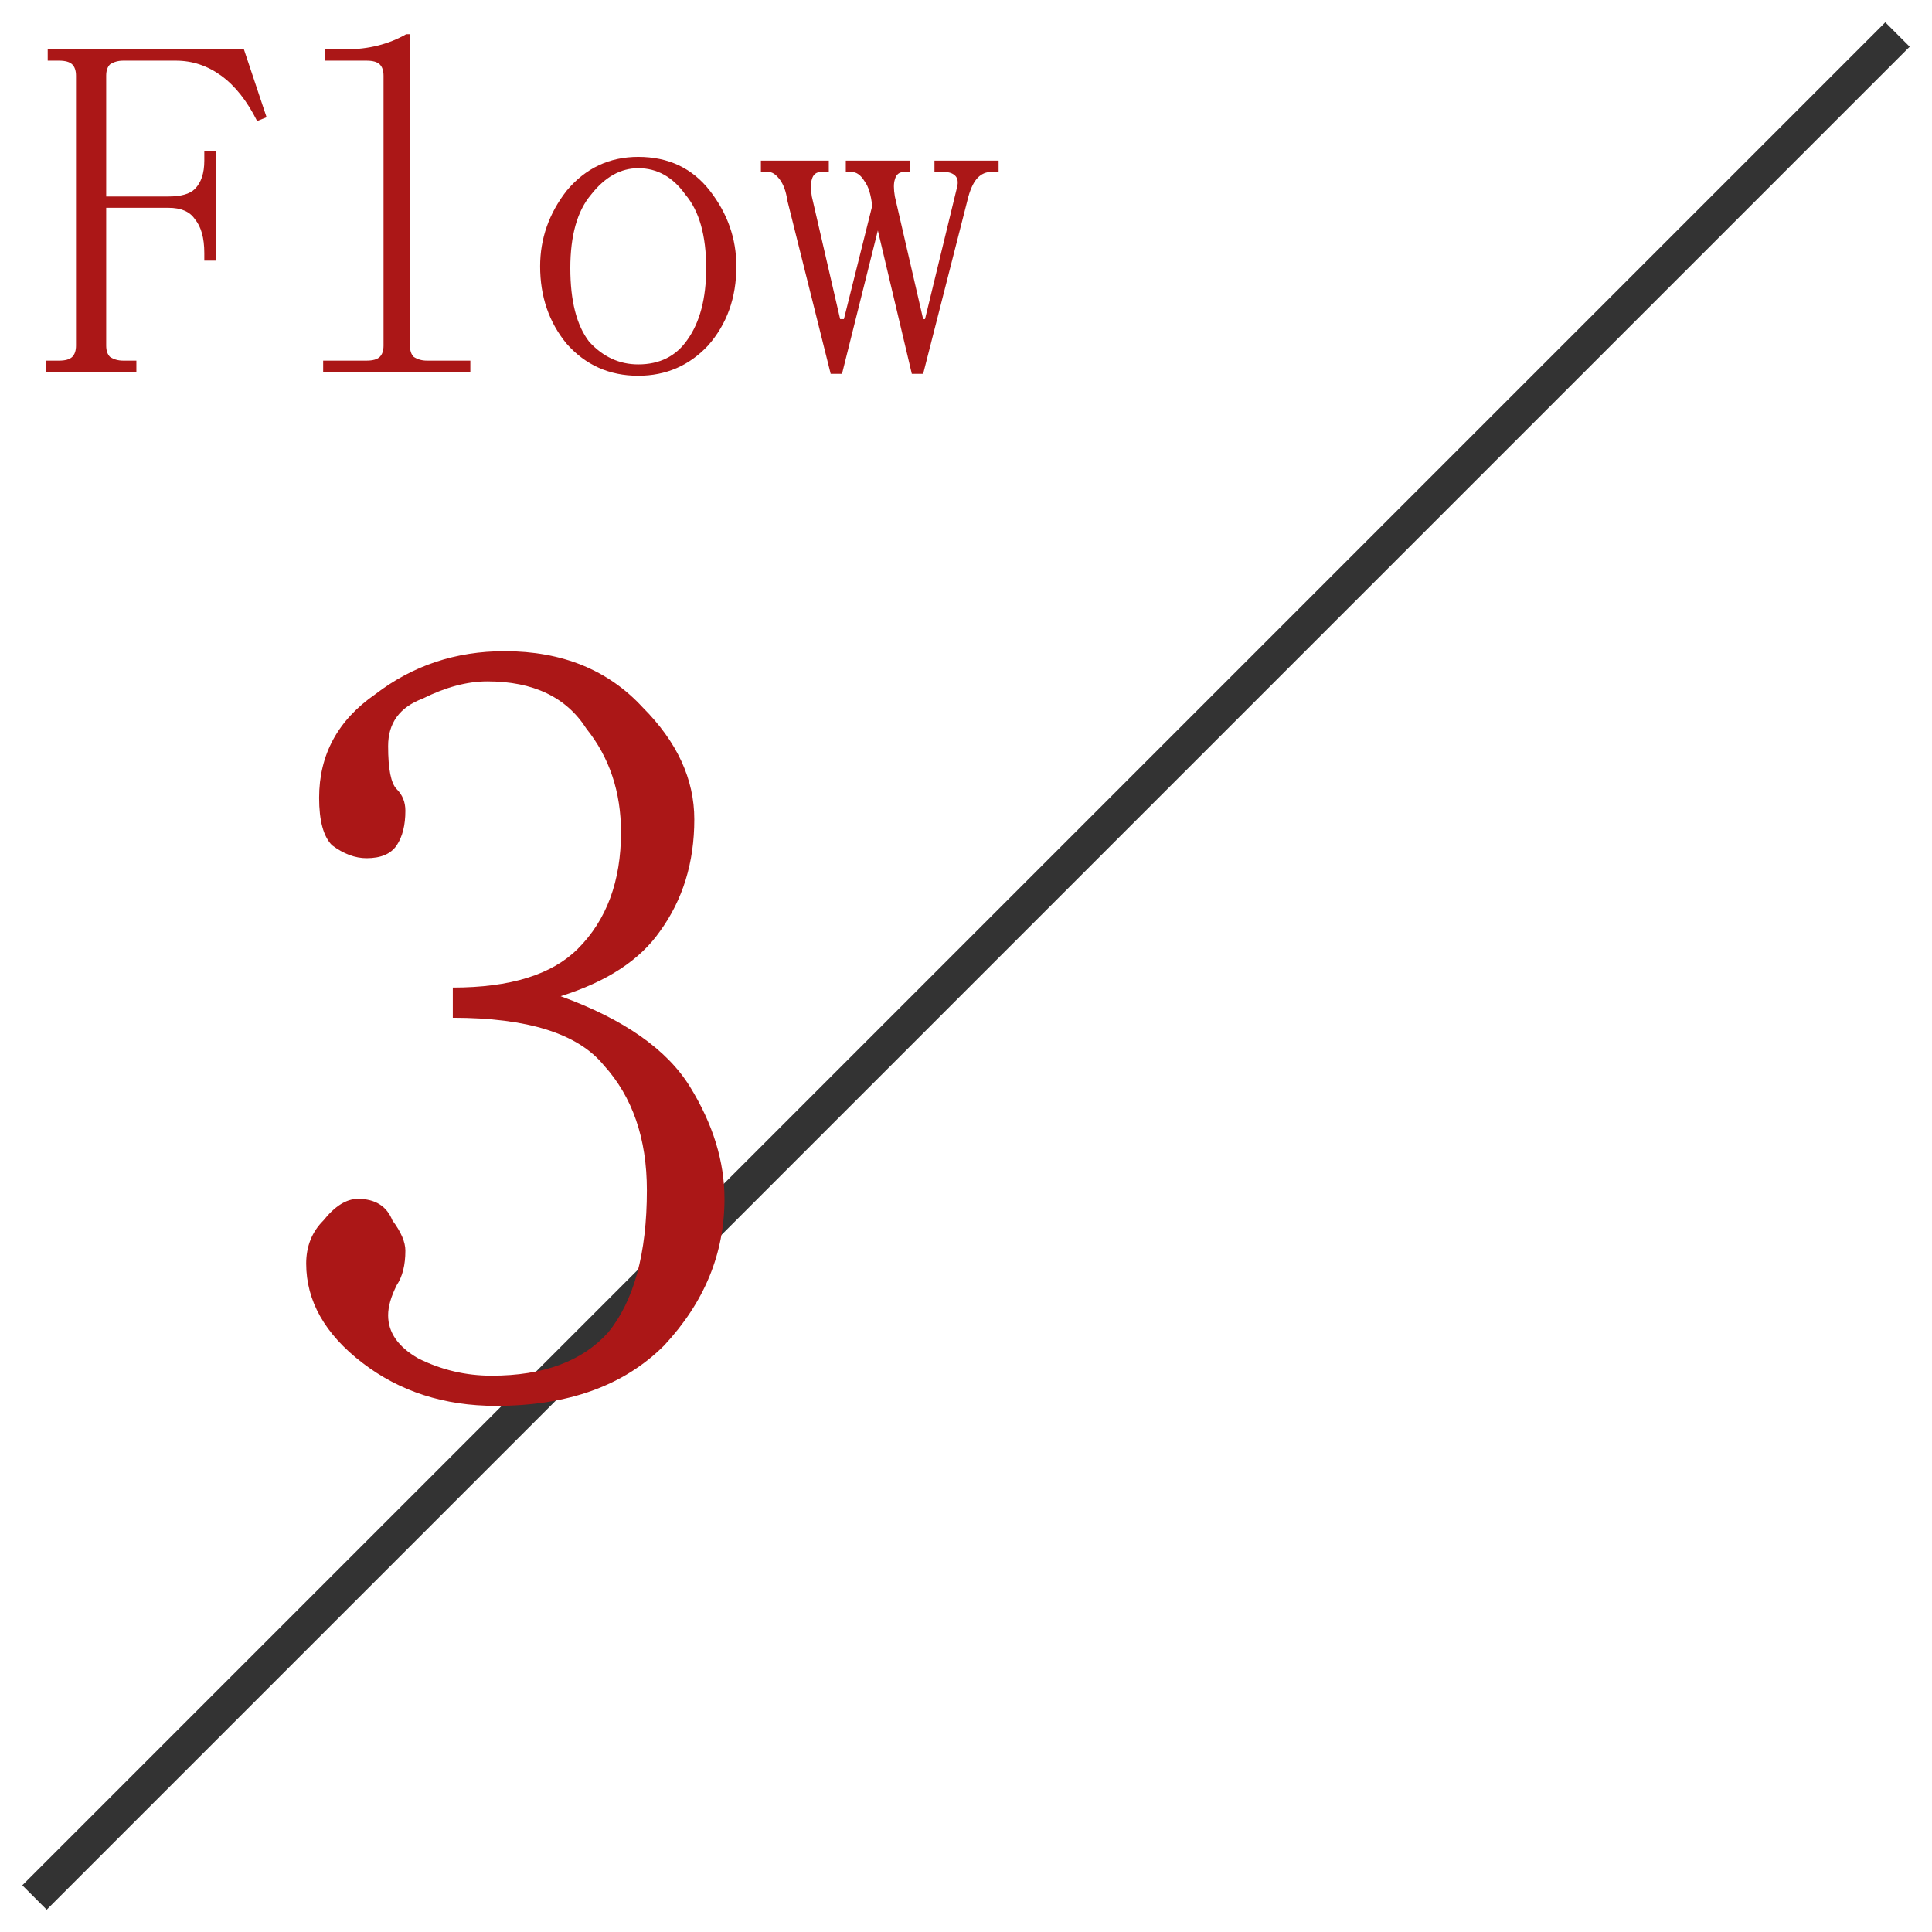
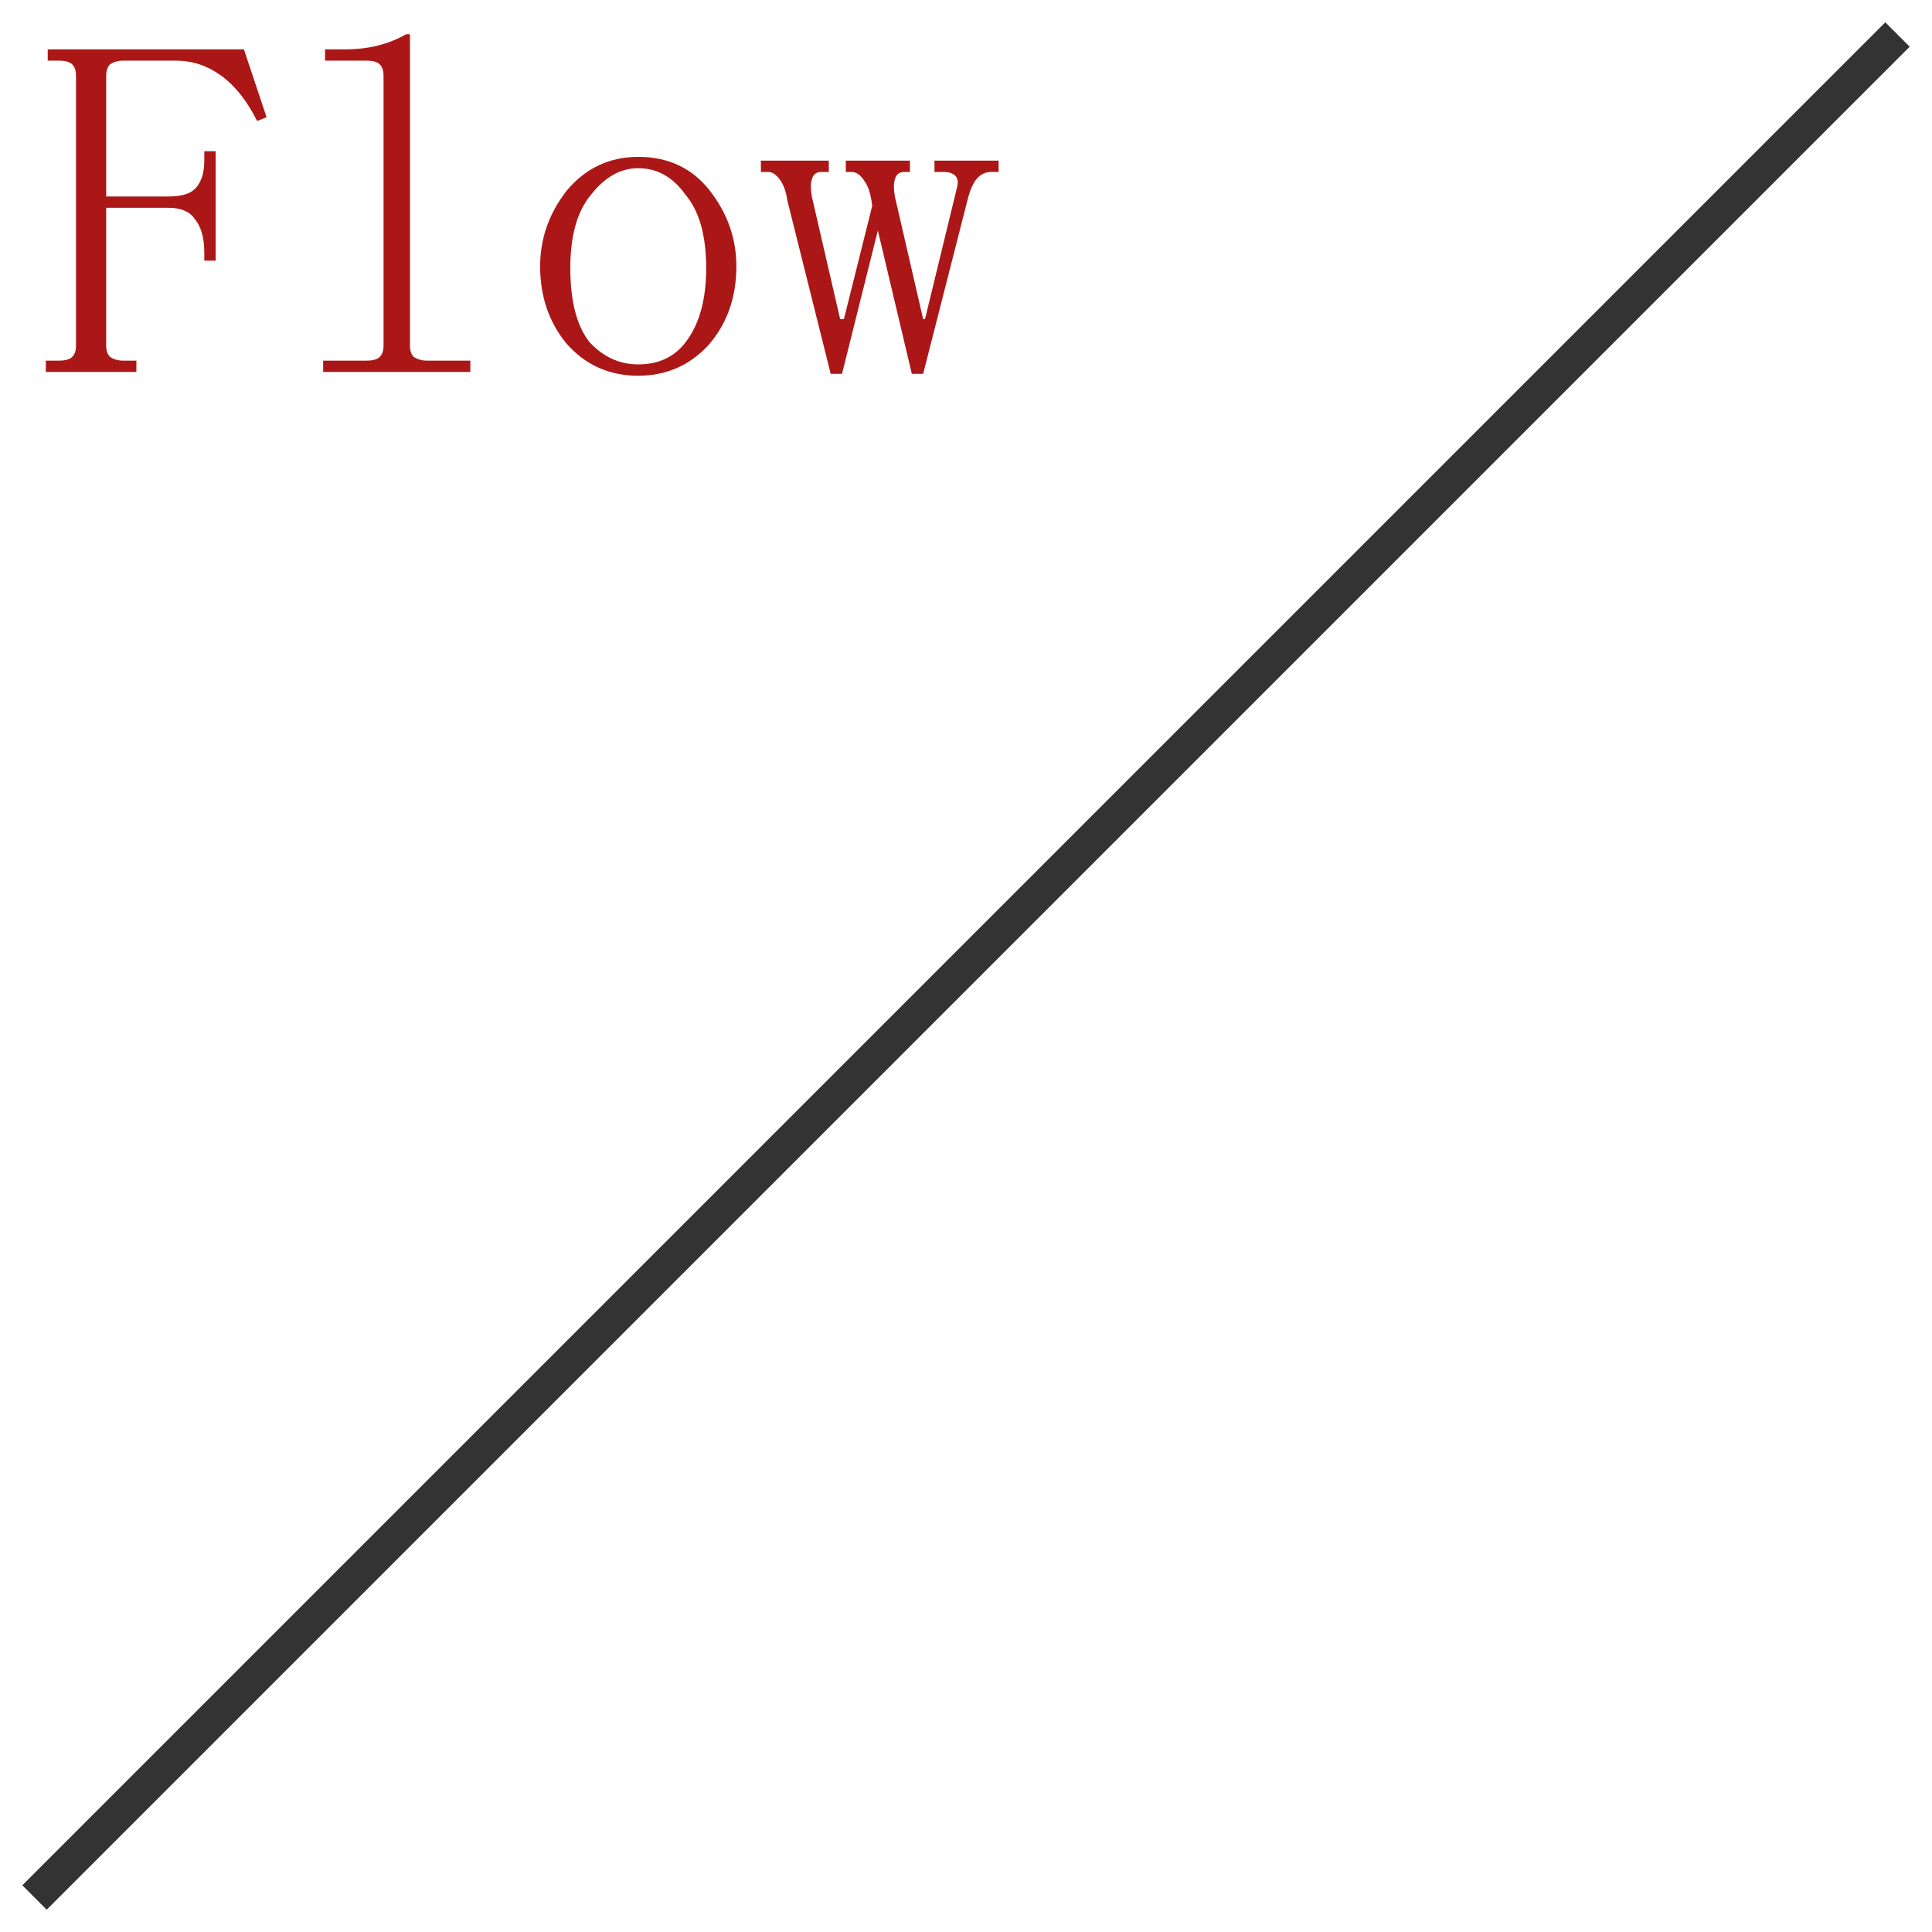
<svg xmlns="http://www.w3.org/2000/svg" width="56" height="56" viewBox="0 0 56 56" fill="none">
  <path d="M1 55L55 1" stroke="#333333" />
  <path d="M3.953 10.453V10.781H1.328V10.453H1.711C1.893 10.453 2.021 10.417 2.094 10.344C2.167 10.271 2.203 10.162 2.203 10.016V2.195C2.203 2.049 2.167 1.94 2.094 1.867C2.021 1.794 1.893 1.758 1.711 1.758H1.383V1.43H7.07L7.727 3.398L7.453 3.508C7.161 2.924 6.815 2.487 6.414 2.195C6.013 1.904 5.576 1.758 5.102 1.758H3.57C3.424 1.758 3.297 1.794 3.188 1.867C3.115 1.94 3.078 2.049 3.078 2.195V5.695H4.883C5.247 5.695 5.503 5.622 5.648 5.477C5.831 5.294 5.922 5.021 5.922 4.656V4.383H6.25V7.555H5.922V7.336C5.922 6.898 5.831 6.57 5.648 6.352C5.503 6.133 5.247 6.023 4.883 6.023H3.078V10.016C3.078 10.162 3.115 10.271 3.188 10.344C3.297 10.417 3.424 10.453 3.57 10.453H3.953ZM10.023 1.43C10.352 1.43 10.662 1.393 10.953 1.32C11.245 1.247 11.518 1.138 11.773 0.992H11.883V10.016C11.883 10.162 11.919 10.271 11.992 10.344C12.102 10.417 12.229 10.453 12.375 10.453H13.633V10.781H9.367V10.453H10.625C10.807 10.453 10.935 10.417 11.008 10.344C11.081 10.271 11.117 10.162 11.117 10.016V2.195C11.117 2.049 11.081 1.94 11.008 1.867C10.935 1.794 10.807 1.758 10.625 1.758H9.422V1.43H10.023ZM21.344 7.719C21.344 8.63 21.07 9.396 20.523 10.016C19.977 10.599 19.302 10.891 18.5 10.891C17.662 10.891 16.969 10.581 16.422 9.961C15.912 9.341 15.656 8.594 15.656 7.719C15.656 6.917 15.912 6.188 16.422 5.531C16.969 4.875 17.662 4.547 18.5 4.547C19.375 4.547 20.068 4.875 20.578 5.531C21.088 6.188 21.344 6.917 21.344 7.719ZM16.531 7.773C16.531 8.721 16.713 9.432 17.078 9.906C17.479 10.344 17.953 10.562 18.5 10.562C19.12 10.562 19.594 10.325 19.922 9.852C20.287 9.341 20.469 8.648 20.469 7.773C20.469 6.826 20.268 6.115 19.867 5.641C19.503 5.13 19.047 4.875 18.5 4.875C17.99 4.875 17.534 5.13 17.133 5.641C16.732 6.115 16.531 6.826 16.531 7.773ZM27.086 4.656H28.945V4.984H28.727C28.581 4.984 28.453 5.039 28.344 5.148C28.234 5.258 28.143 5.44 28.07 5.695L26.758 10.836H26.43L25.445 6.68L24.406 10.836H24.078L22.82 5.805C22.784 5.549 22.711 5.349 22.602 5.203C22.492 5.057 22.383 4.984 22.273 4.984H22.055V4.656H24.023V4.984H23.805C23.659 4.984 23.568 5.057 23.531 5.203C23.495 5.312 23.495 5.477 23.531 5.695L24.352 9.25H24.461L25.281 5.969C25.245 5.641 25.172 5.404 25.062 5.258C24.953 5.076 24.826 4.984 24.68 4.984H24.516V4.656H26.375V4.984H26.211C26.065 4.984 25.974 5.057 25.938 5.203C25.901 5.312 25.901 5.477 25.938 5.695L26.758 9.25H26.812L27.742 5.422C27.779 5.276 27.76 5.167 27.688 5.094C27.615 5.021 27.505 4.984 27.359 4.984H27.086V4.656Z" fill="#AB1717" />
-   <path d="M21 34.75C21 36.333 20.417 37.75 19.25 39C18.083 40.167 16.458 40.75 14.375 40.75C12.875 40.75 11.583 40.333 10.5 39.5C9.417 38.667 8.875 37.708 8.875 36.625C8.875 36.125 9.042 35.708 9.375 35.375C9.708 34.958 10.042 34.75 10.375 34.75C10.875 34.75 11.208 34.958 11.375 35.375C11.625 35.708 11.75 36 11.75 36.25C11.75 36.667 11.667 37 11.5 37.25C11.333 37.583 11.25 37.875 11.25 38.125C11.25 38.625 11.542 39.042 12.125 39.375C12.792 39.708 13.5 39.875 14.25 39.875C15.75 39.875 16.875 39.458 17.625 38.625C18.375 37.708 18.75 36.333 18.75 34.5C18.75 33 18.333 31.792 17.5 30.875C16.75 29.958 15.292 29.5 13.125 29.5V28.625C14.792 28.625 16 28.25 16.75 27.5C17.583 26.667 18 25.542 18 24.125C18 22.958 17.667 21.958 17 21.125C16.417 20.208 15.458 19.75 14.125 19.75C13.542 19.75 12.917 19.917 12.25 20.25C11.583 20.5 11.25 20.958 11.25 21.625C11.25 22.292 11.333 22.708 11.5 22.875C11.667 23.042 11.75 23.25 11.75 23.5C11.75 23.917 11.667 24.25 11.5 24.5C11.333 24.75 11.042 24.875 10.625 24.875C10.292 24.875 9.958 24.75 9.625 24.5C9.375 24.25 9.25 23.792 9.25 23.125C9.25 21.875 9.792 20.875 10.875 20.125C11.958 19.292 13.208 18.875 14.625 18.875C16.292 18.875 17.625 19.417 18.625 20.5C19.625 21.5 20.125 22.583 20.125 23.75C20.125 25 19.792 26.083 19.125 27C18.542 27.833 17.583 28.458 16.25 28.875C18.083 29.542 19.333 30.417 20 31.5C20.667 32.583 21 33.667 21 34.75Z" fill="#AB1717" />
</svg>